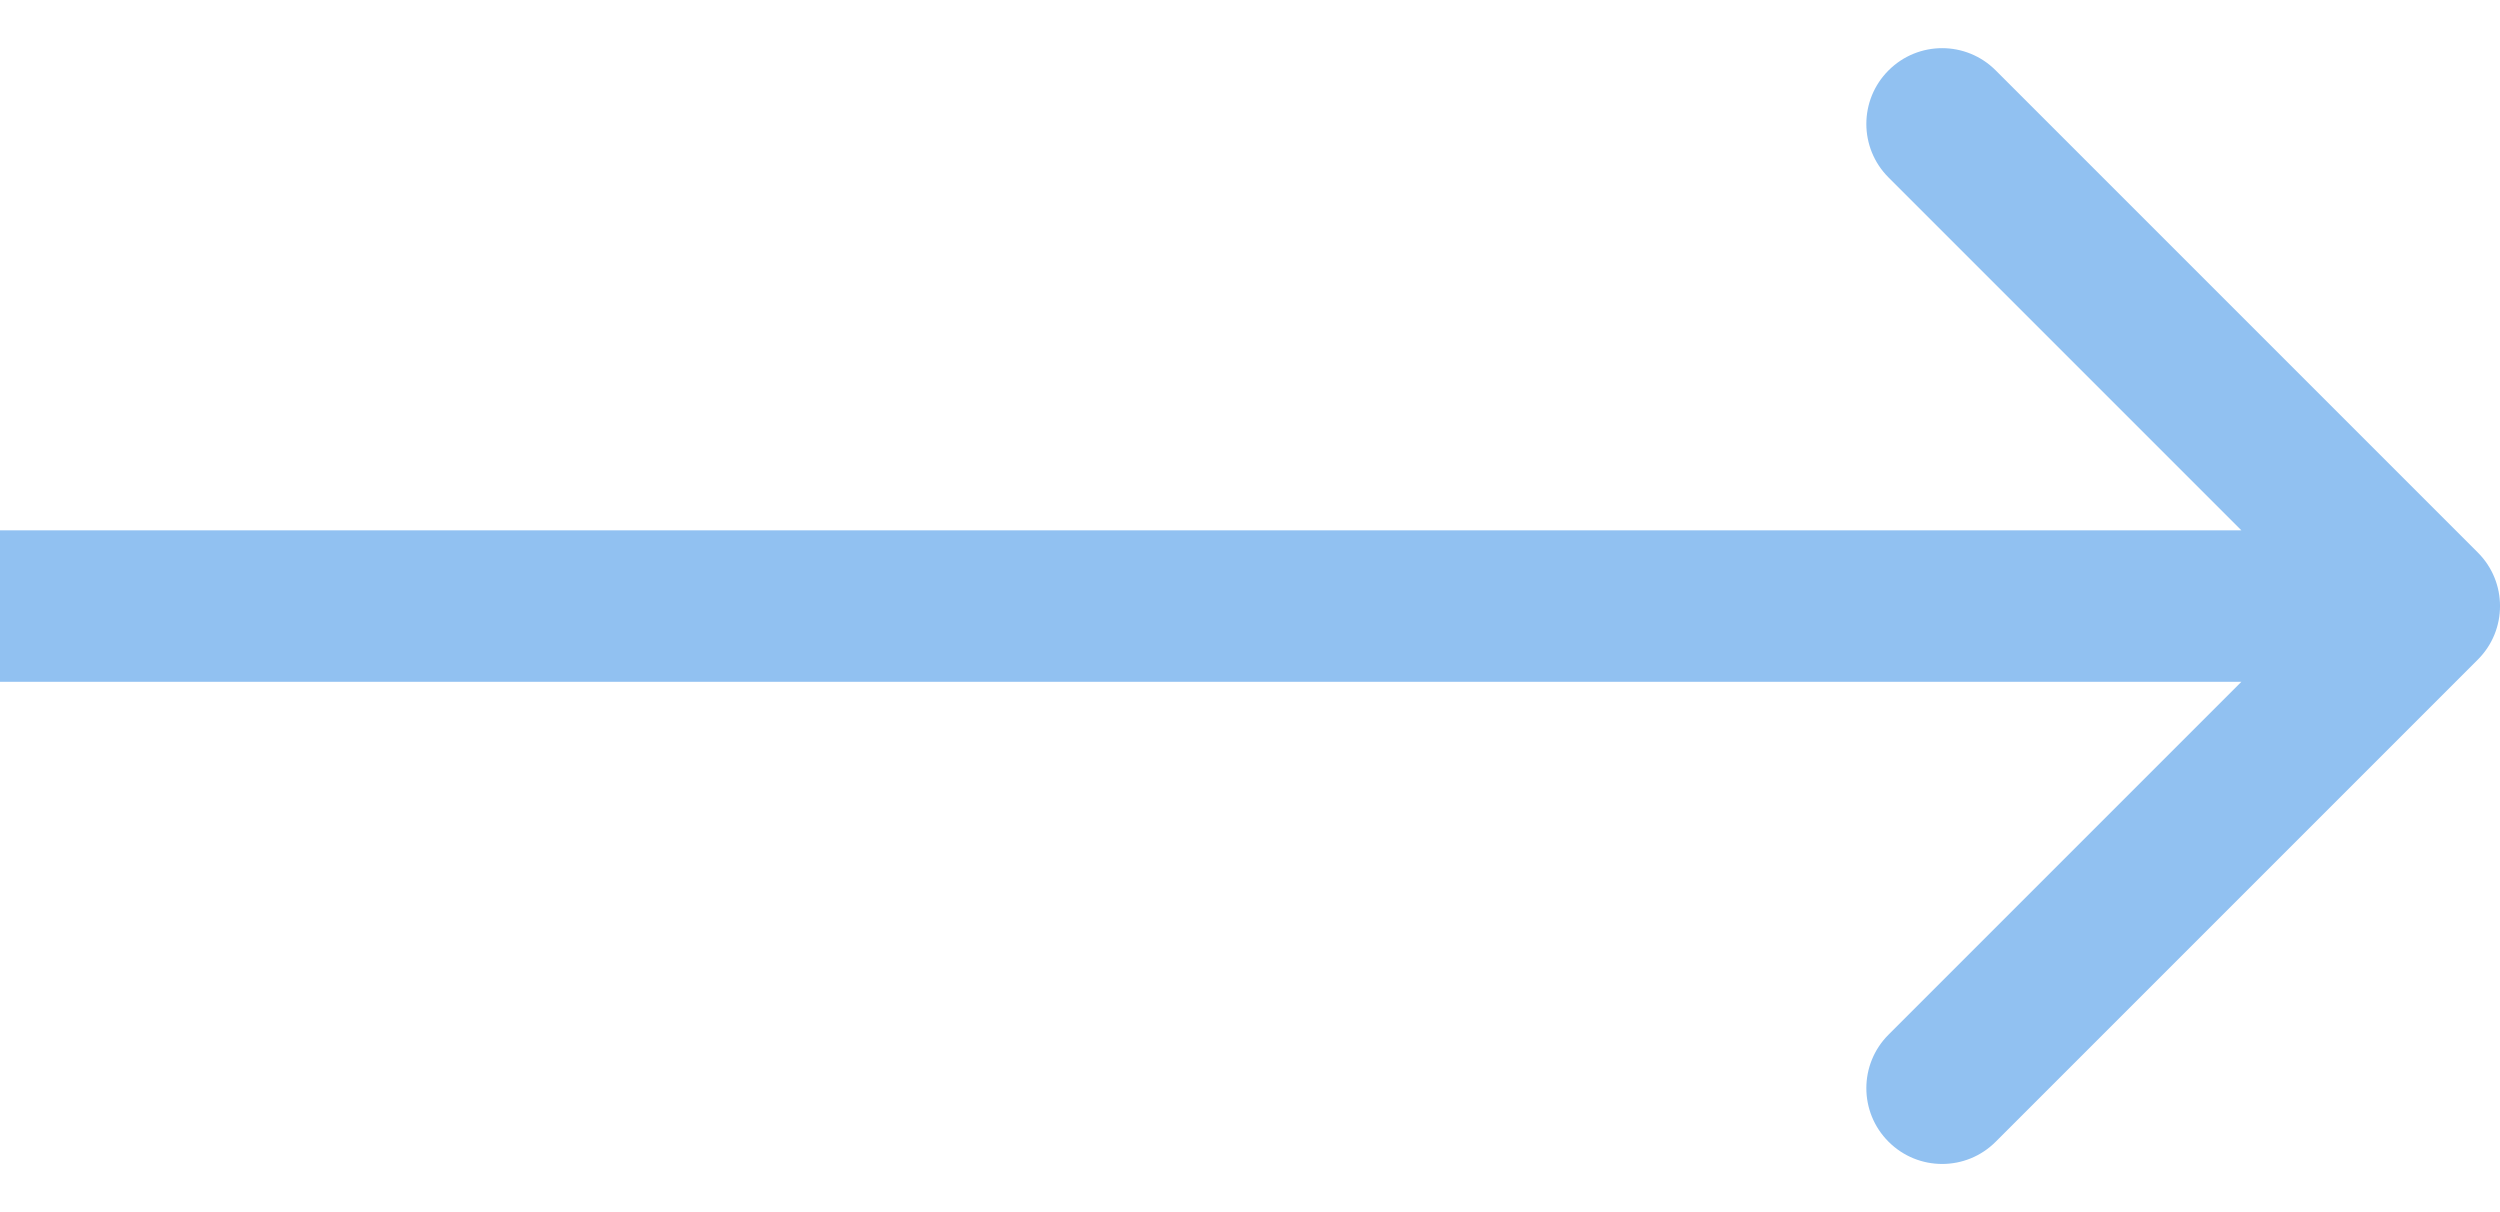
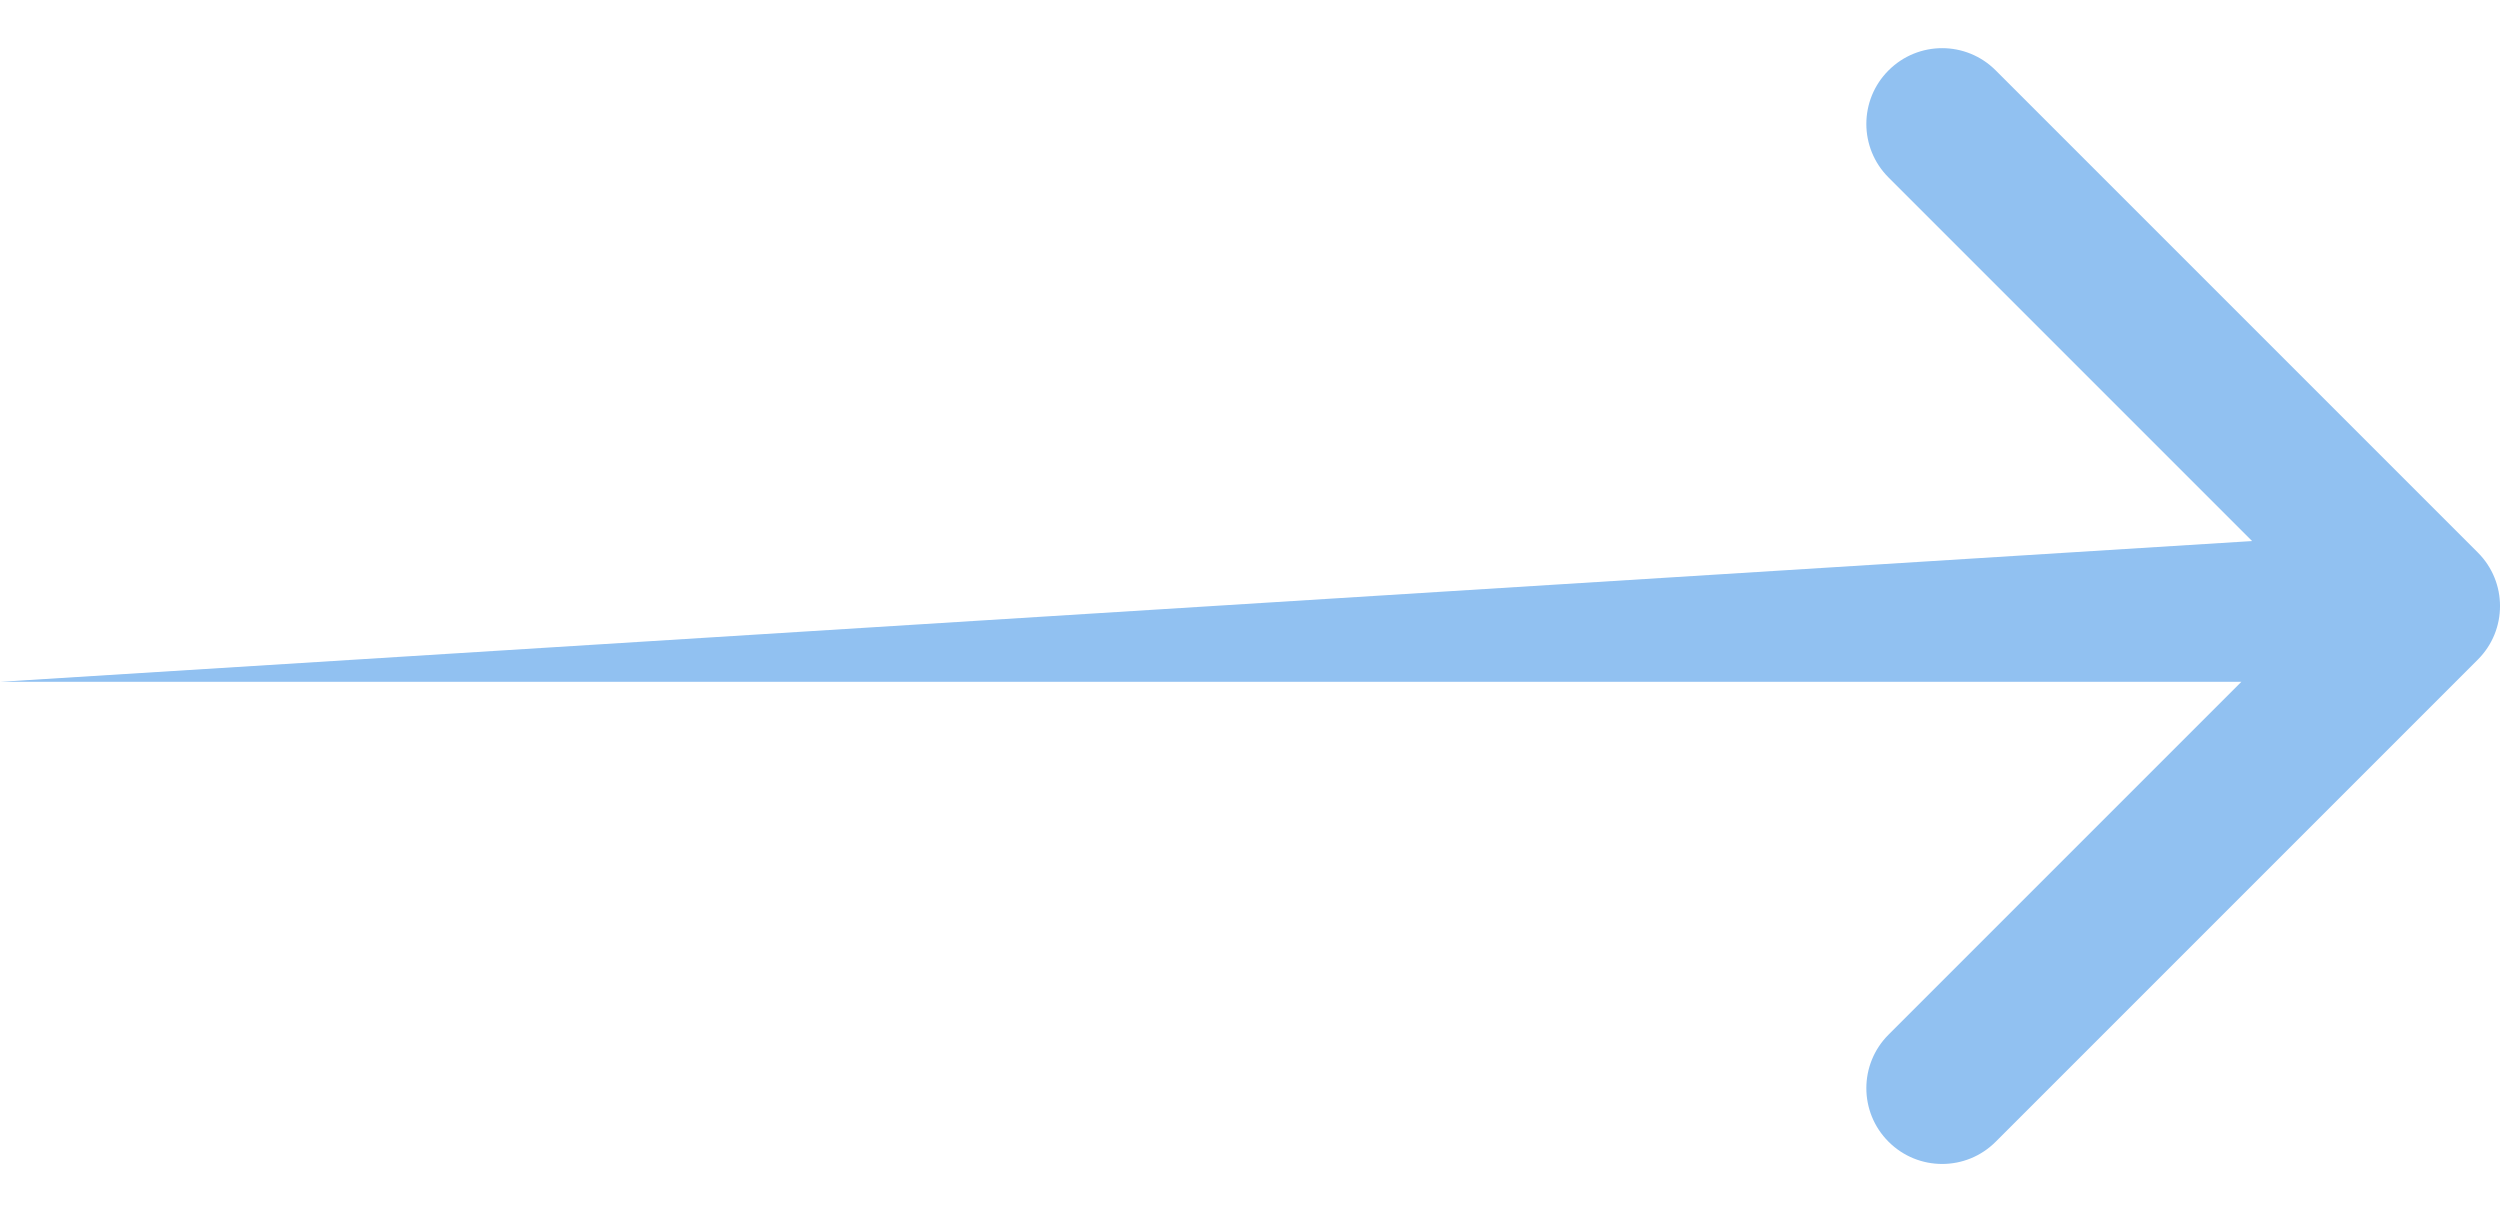
<svg xmlns="http://www.w3.org/2000/svg" width="33" height="16" viewBox="0 0 33 16" fill="none">
-   <path id="Arrow 2" d="M32.707 8.707C33.098 8.317 33.098 7.683 32.707 7.293L26.343 0.929C25.953 0.538 25.32 0.538 24.929 0.929C24.538 1.319 24.538 1.953 24.929 2.343L30.586 8L24.929 13.657C24.538 14.047 24.538 14.681 24.929 15.071C25.32 15.462 25.953 15.462 26.343 15.071L32.707 8.707ZM8.74228e-08 9L32 9L32 7L-8.74228e-08 7L8.74228e-08 9Z" fill="#91C1F1" />
+   <path id="Arrow 2" d="M32.707 8.707C33.098 8.317 33.098 7.683 32.707 7.293L26.343 0.929C25.953 0.538 25.32 0.538 24.929 0.929C24.538 1.319 24.538 1.953 24.929 2.343L30.586 8L24.929 13.657C24.538 14.047 24.538 14.681 24.929 15.071C25.32 15.462 25.953 15.462 26.343 15.071L32.707 8.707ZM8.74228e-08 9L32 9L32 7L8.74228e-08 9Z" fill="#91C1F1" />
</svg>